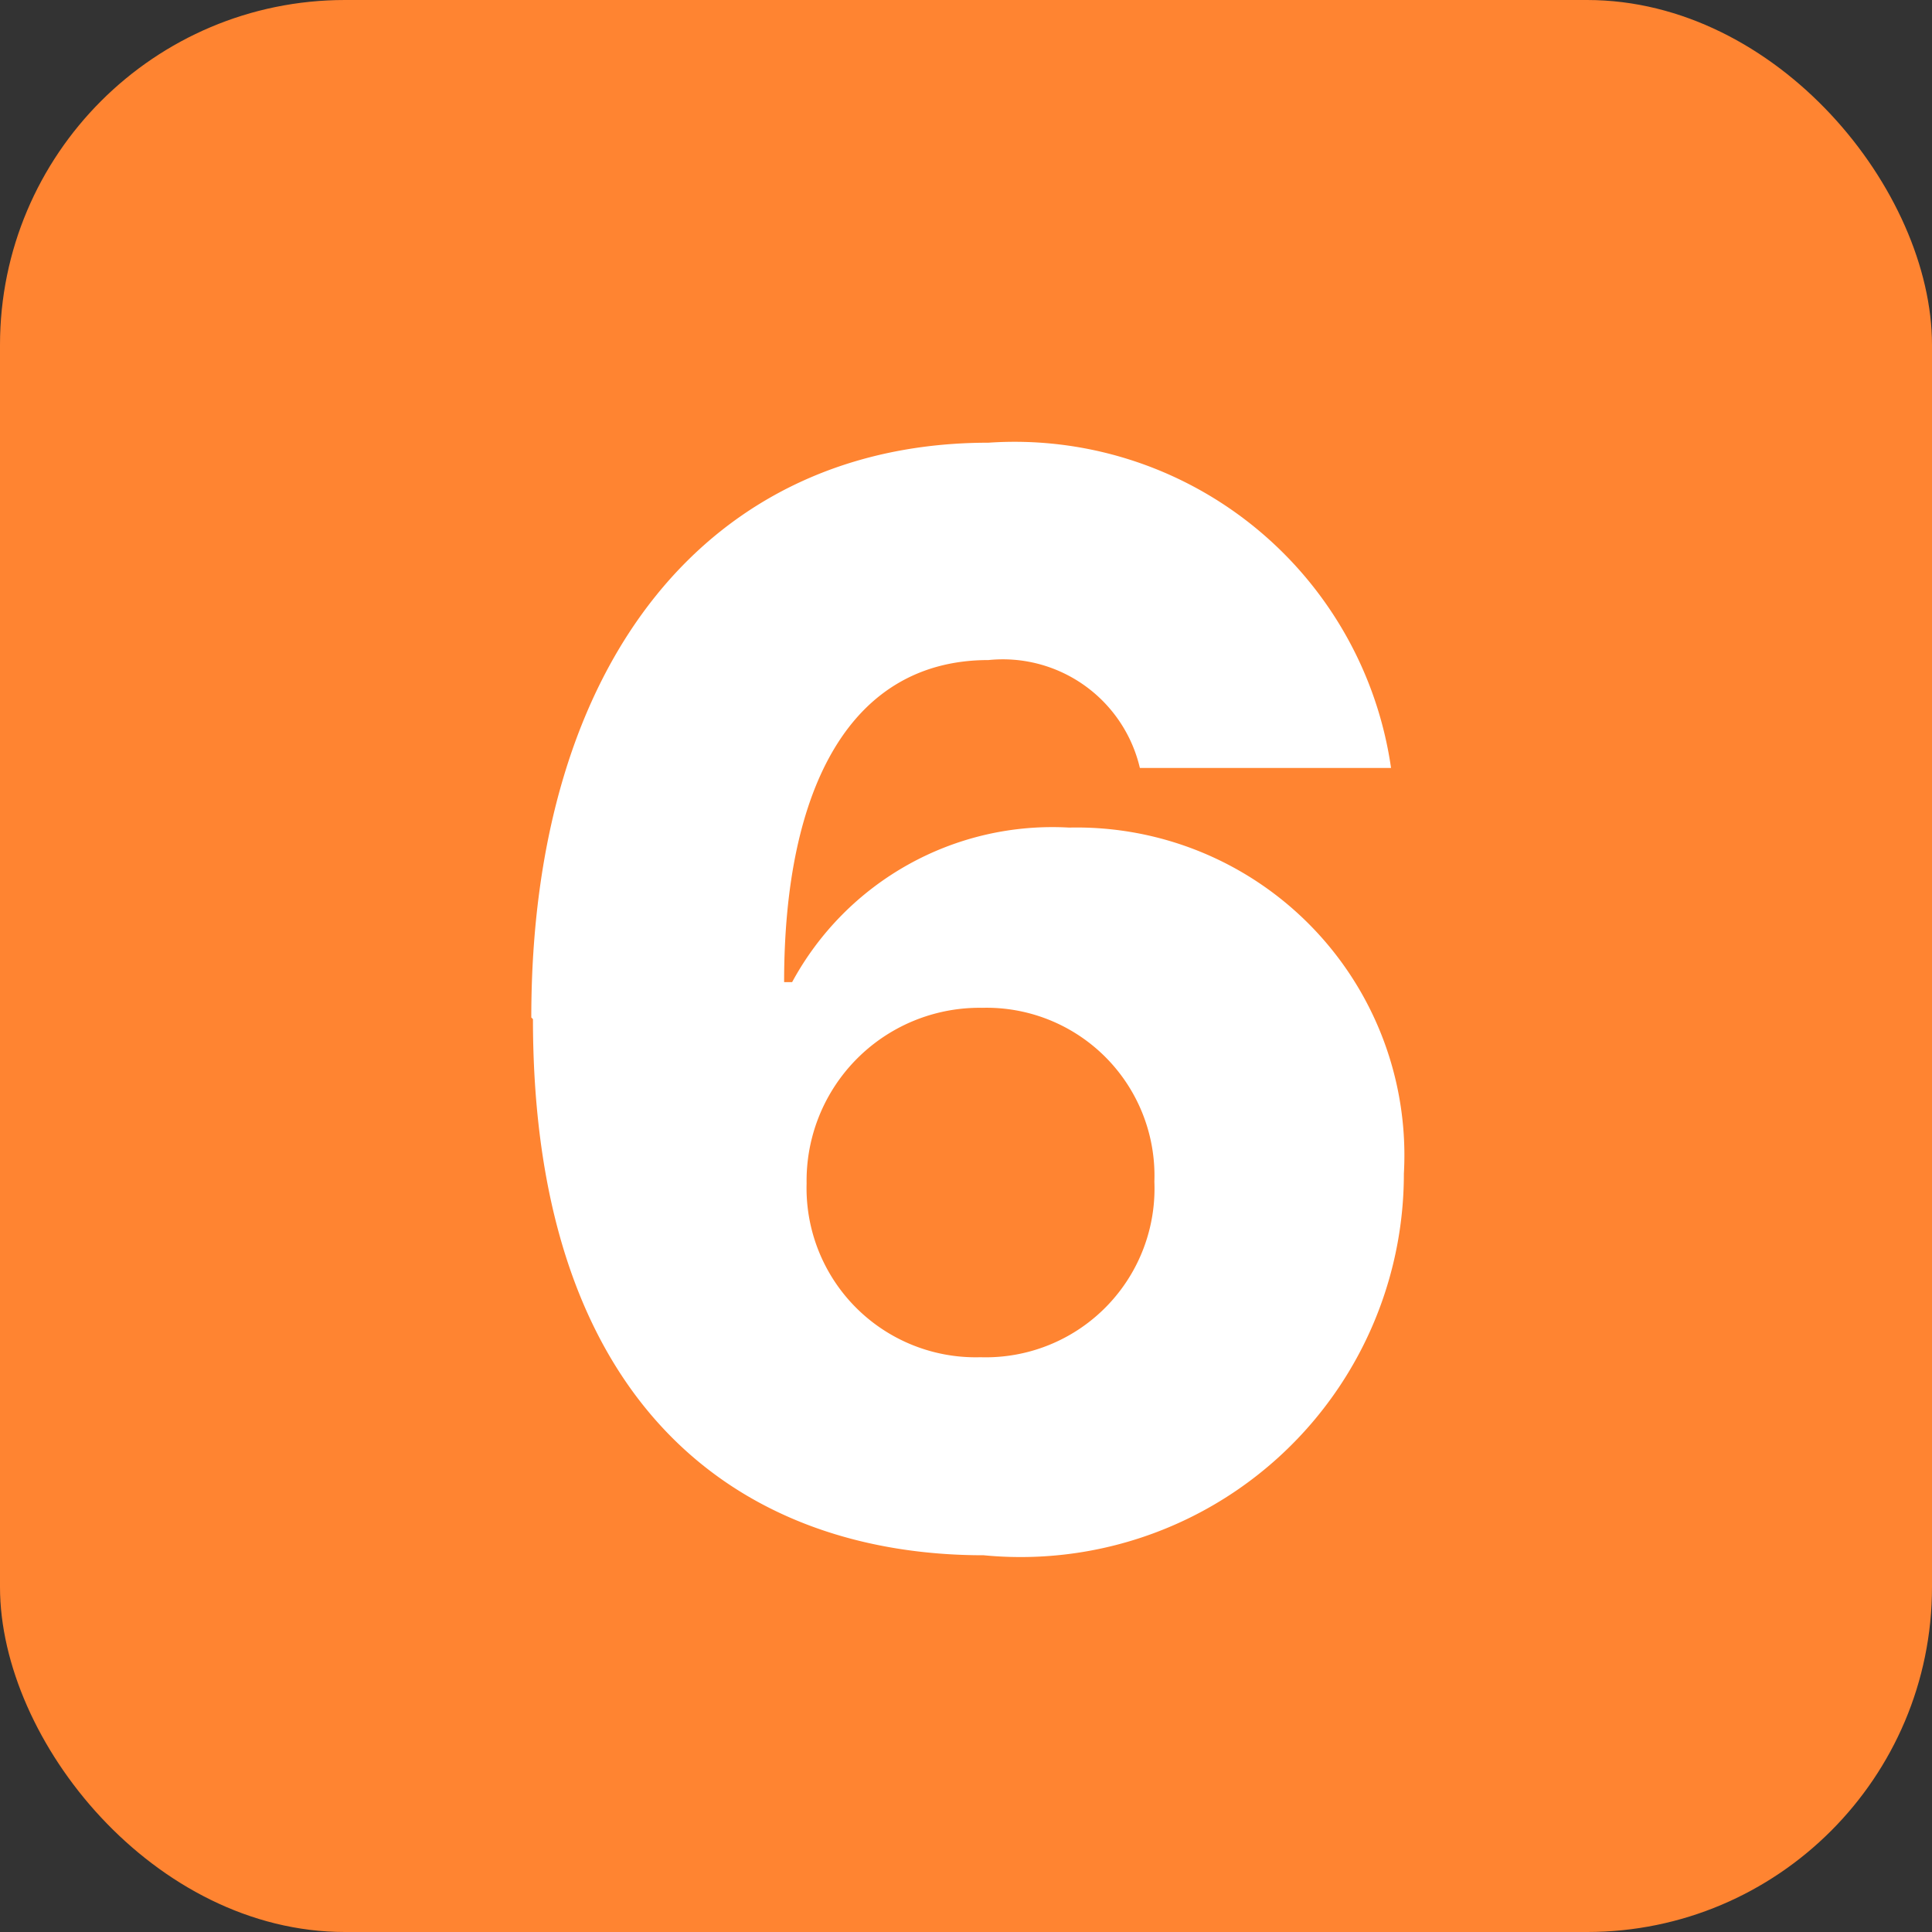
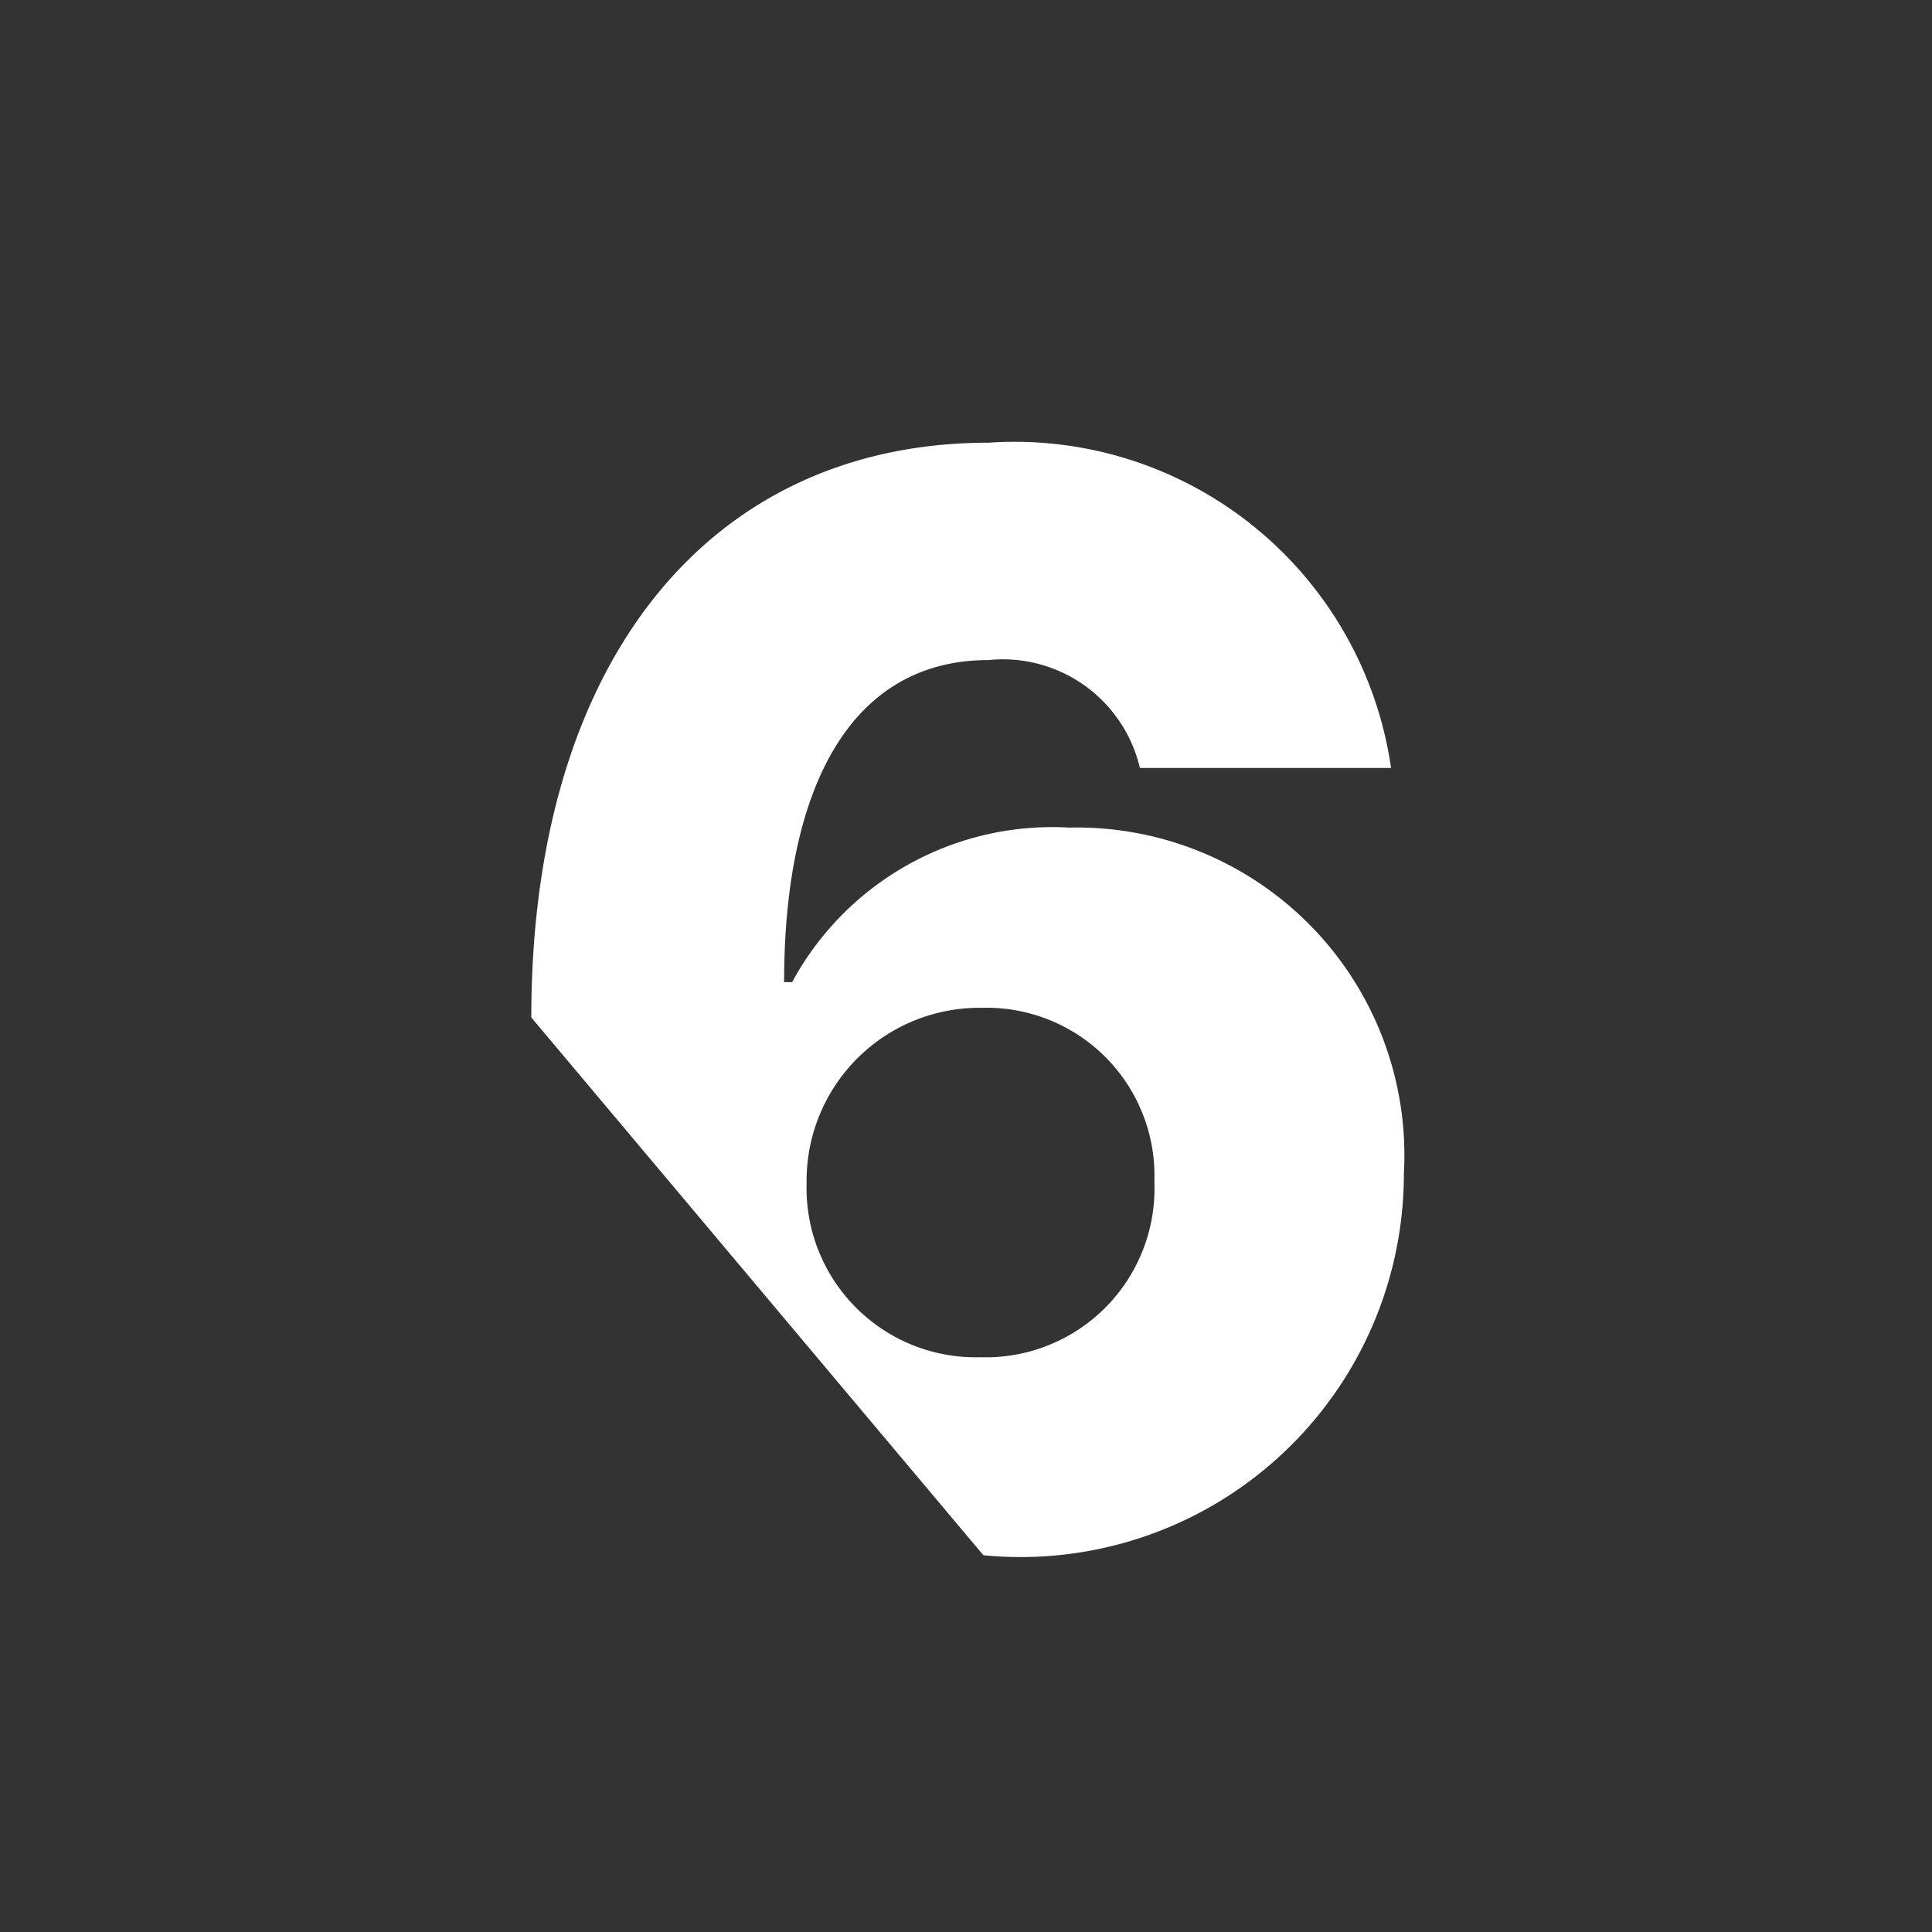
<svg xmlns="http://www.w3.org/2000/svg" width="14" height="14" viewBox="0 0 14 14">
  <rect x="0" y="0" width="14" height="14" fill="#333333" stroke="none" />
  <g fill-rule="nonzero" fill="none">
-     <rect fill="#FF8431" width="14" height="14" rx="2.5" />
-     <path d="M3.85 7.373c0-2.601 1.307-4.165 3.313-4.165a2.756 2.756 0 0 1 2.917 2.357H8.26a1.02 1.02 0 0 0-1.097-.782c-.991 0-1.481.91-1.481 2.334h.058a2.144 2.144 0 0 1 2.007-1.12 2.375 2.375 0 0 1 2.426 2.508 2.777 2.777 0 0 1-3.045 2.765c-1.715 0-3.266-1.027-3.266-3.885l-.012-.012zm3.255 2.462a1.223 1.223 0 0 0 1.26-1.272 1.217 1.217 0 0 0-1.248-1.26 1.253 1.253 0 0 0-1.272 1.272 1.226 1.226 0 0 0 1.26 1.26z" fill="#FFF" />
+     <path d="M3.85 7.373c0-2.601 1.307-4.165 3.313-4.165a2.756 2.756 0 0 1 2.917 2.357H8.26a1.02 1.02 0 0 0-1.097-.782c-.991 0-1.481.91-1.481 2.334h.058a2.144 2.144 0 0 1 2.007-1.12 2.375 2.375 0 0 1 2.426 2.508 2.777 2.777 0 0 1-3.045 2.765l-.012-.012zm3.255 2.462a1.223 1.223 0 0 0 1.26-1.272 1.217 1.217 0 0 0-1.248-1.26 1.253 1.253 0 0 0-1.272 1.272 1.226 1.226 0 0 0 1.26 1.26z" fill="#FFF" />
  </g>
</svg>